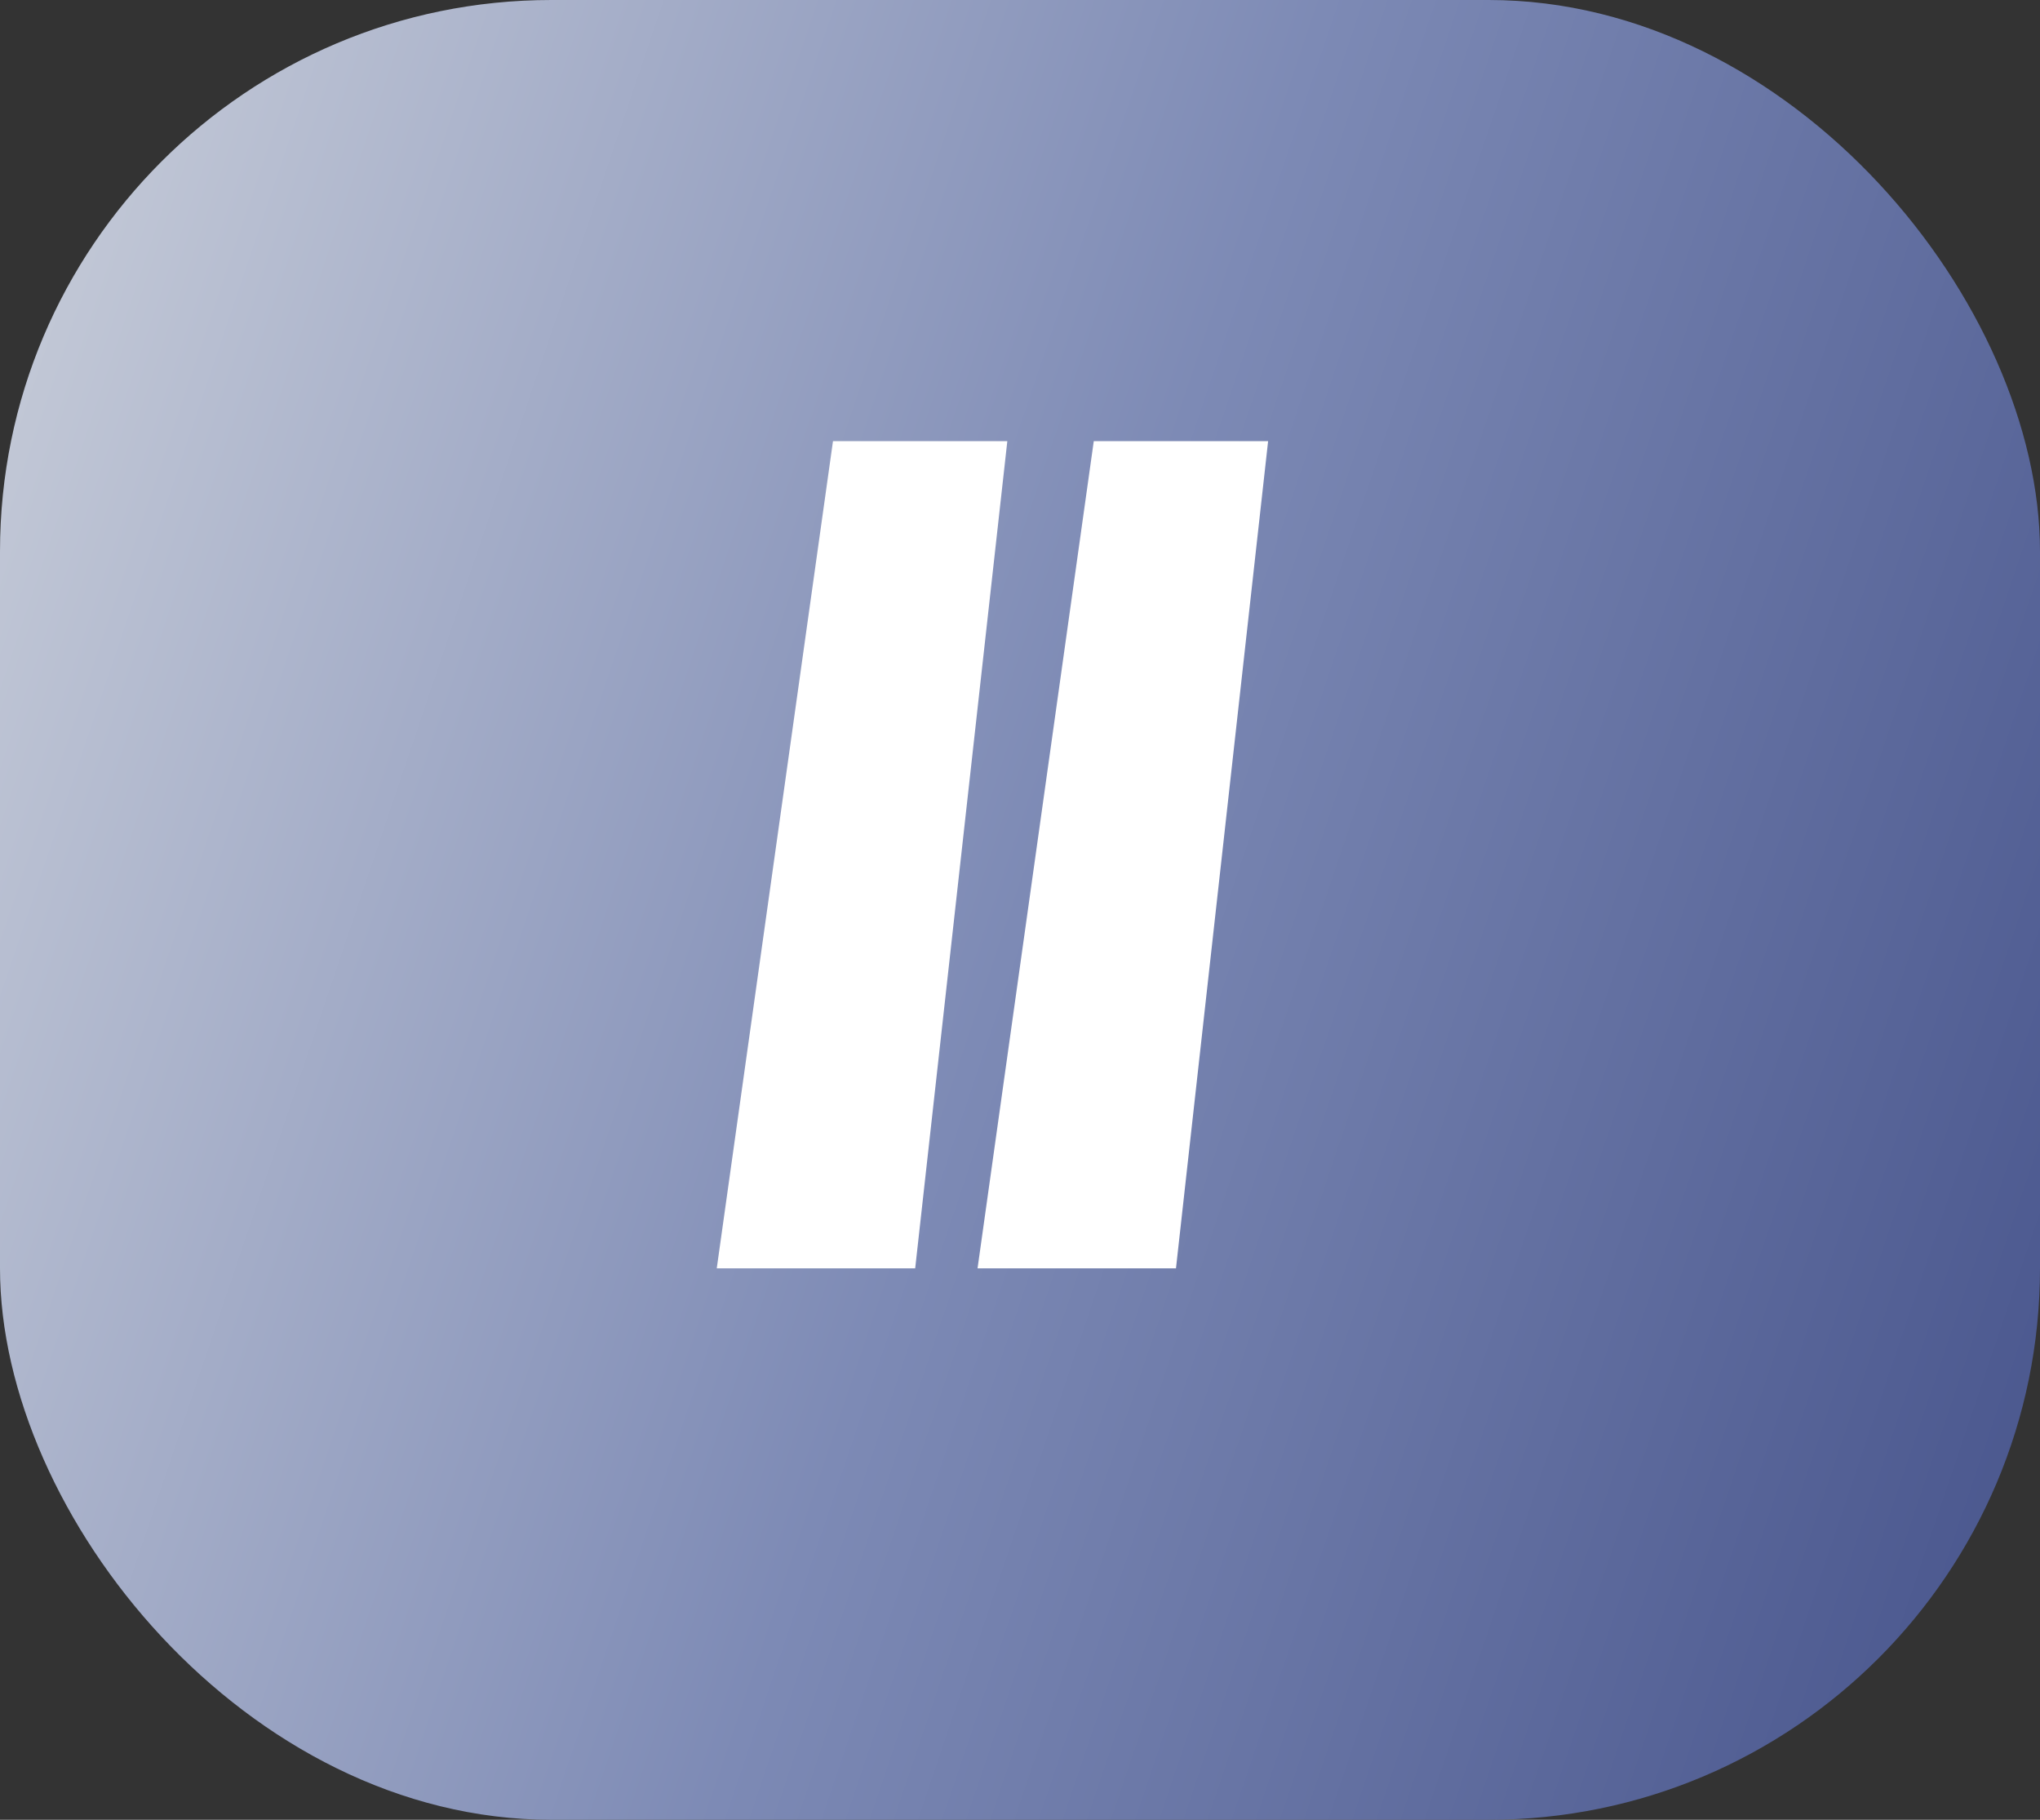
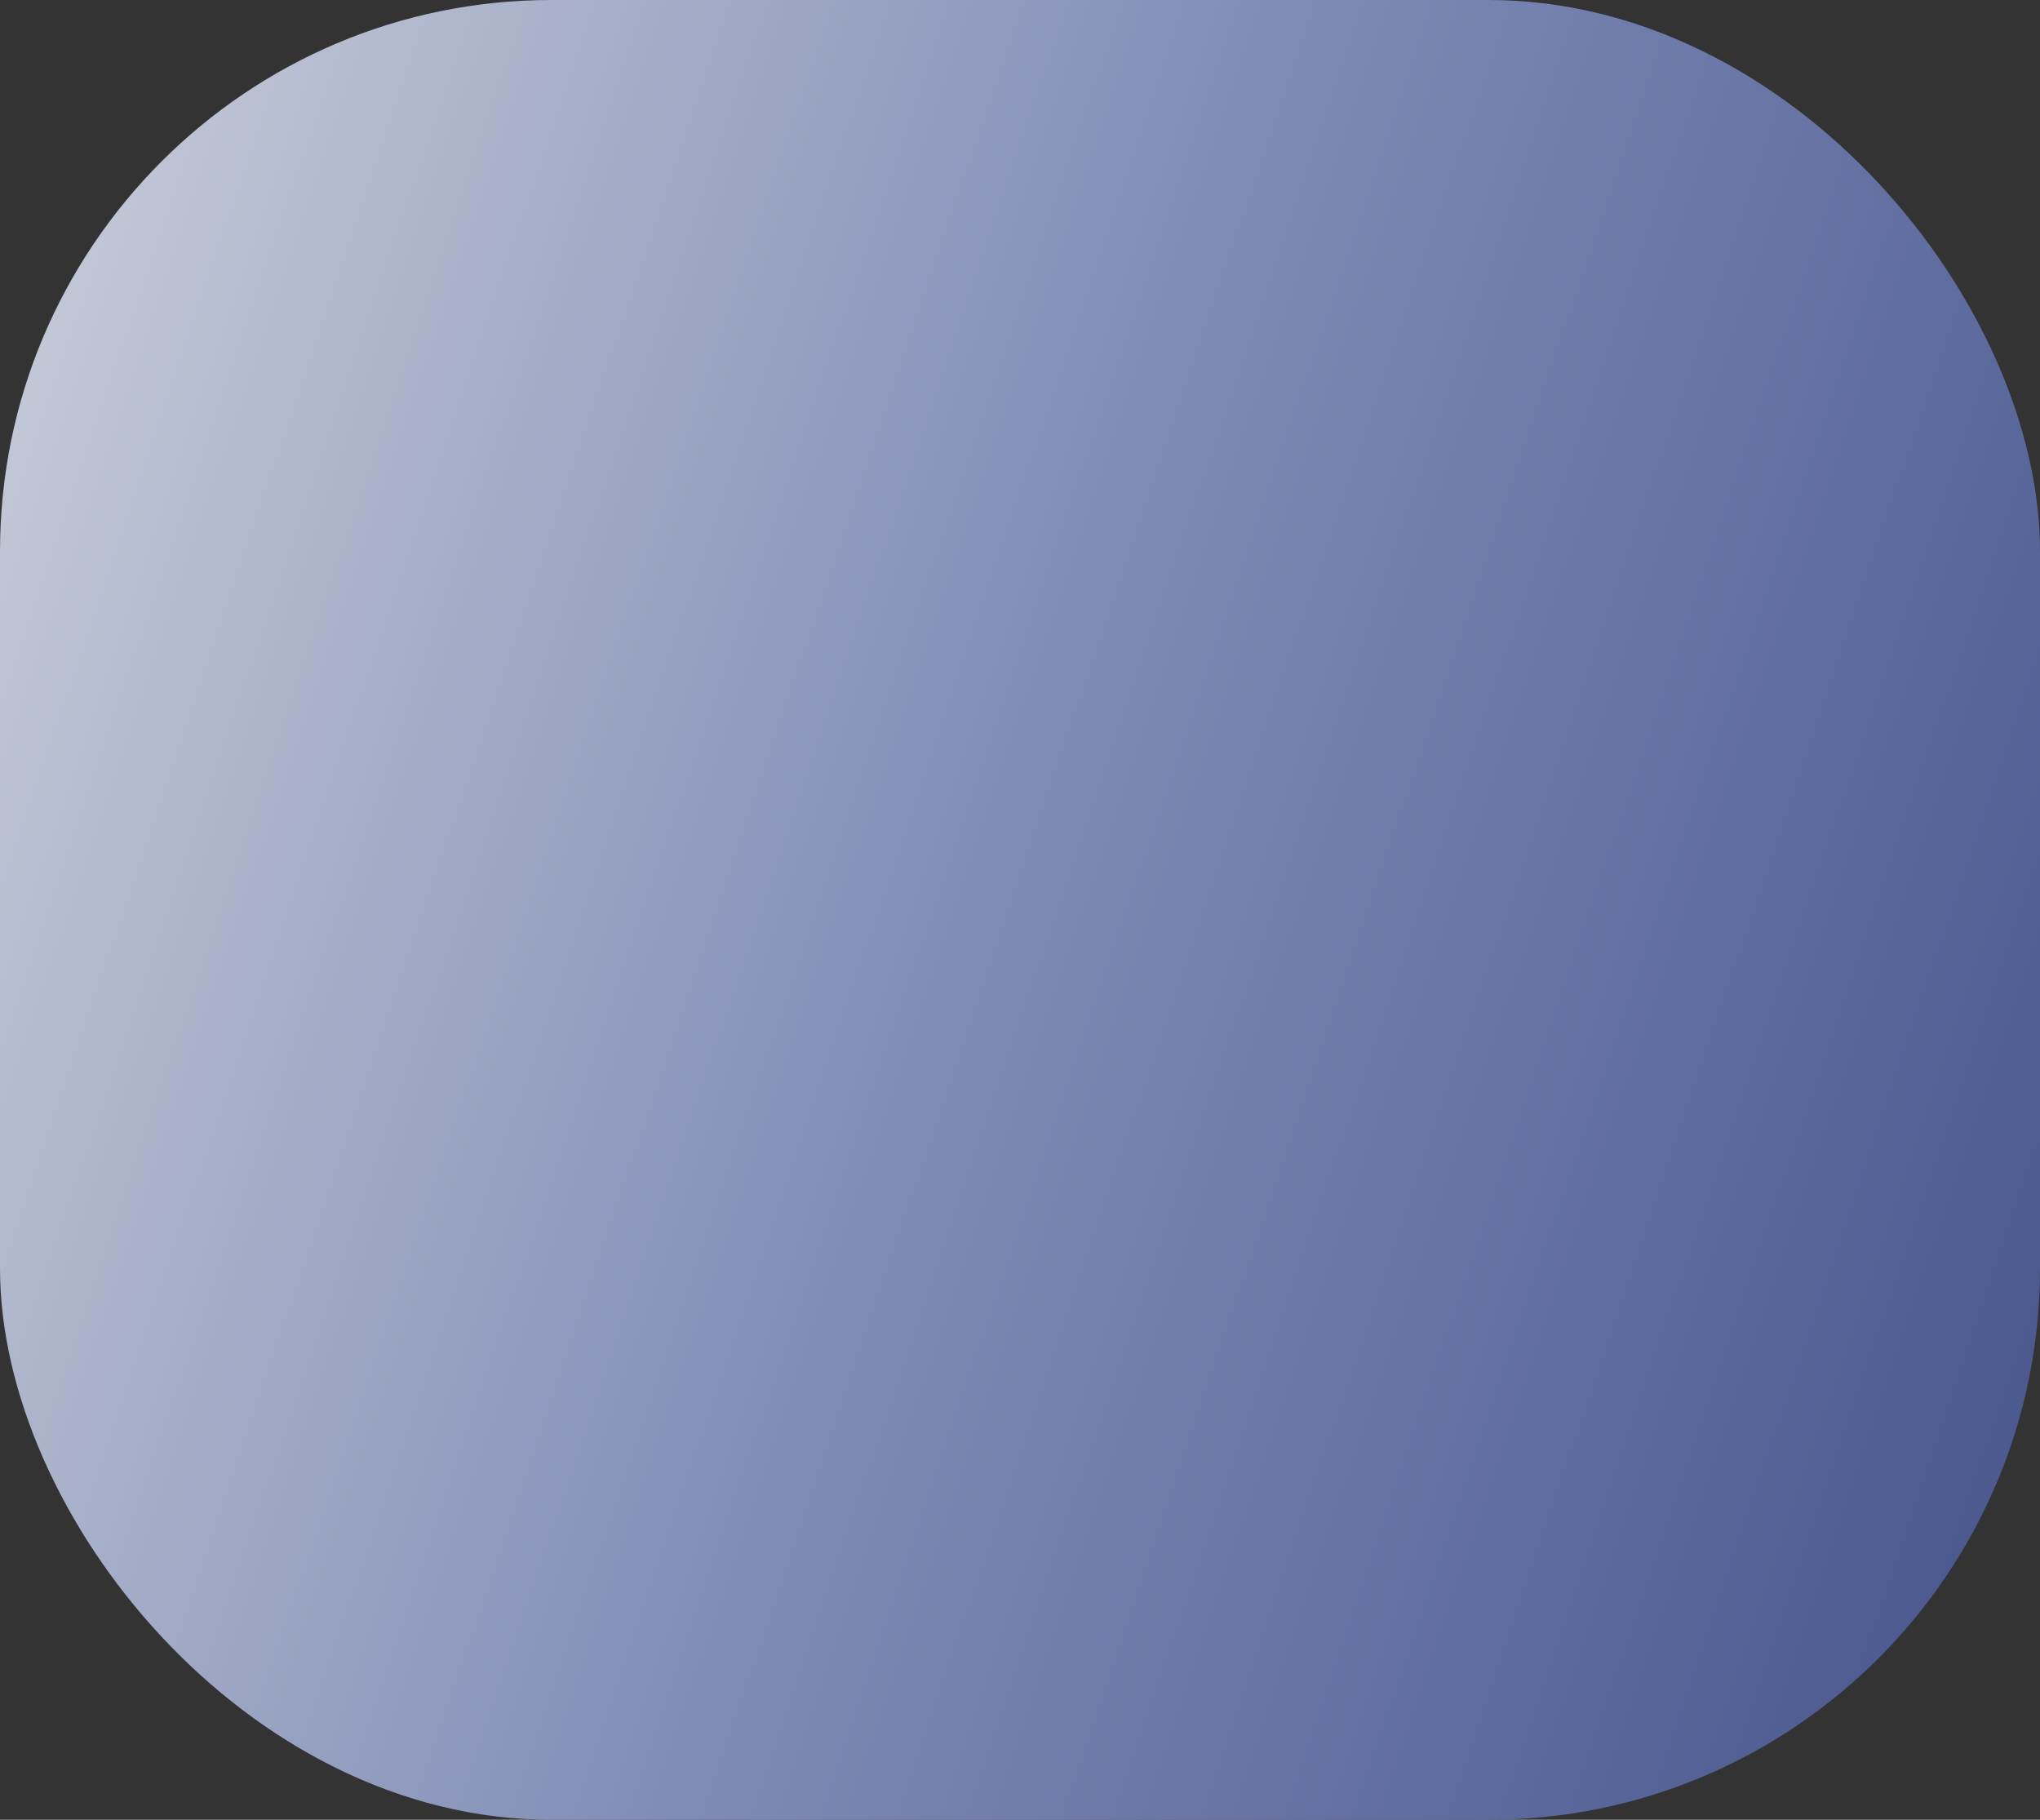
<svg xmlns="http://www.w3.org/2000/svg" width="37" height="33" viewBox="0 0 37 33" fill="none">
  <rect x="0" y="0" width="37" height="33" fill="#333333" stroke="none" />
  <rect width="37" height="33" rx="10" fill="url(#paint0_linear_23_5743)" />
-   <path d="M15.108 8H18.27L16.599 23H13L15.108 8ZM19.838 8H23L21.329 23H17.73L19.838 8Z" fill="white" />
  <defs>
    <linearGradient id="paint0_linear_23_5743" x1="6.463" y1="-19.134" x2="49.679" y2="-4.536" gradientUnits="userSpaceOnUse">
      <stop stop-color="#CACFDA" />
      <stop offset="0.5" stop-color="#7D8AB5" />
      <stop offset="1" stop-color="#46538B" />
    </linearGradient>
  </defs>
</svg>